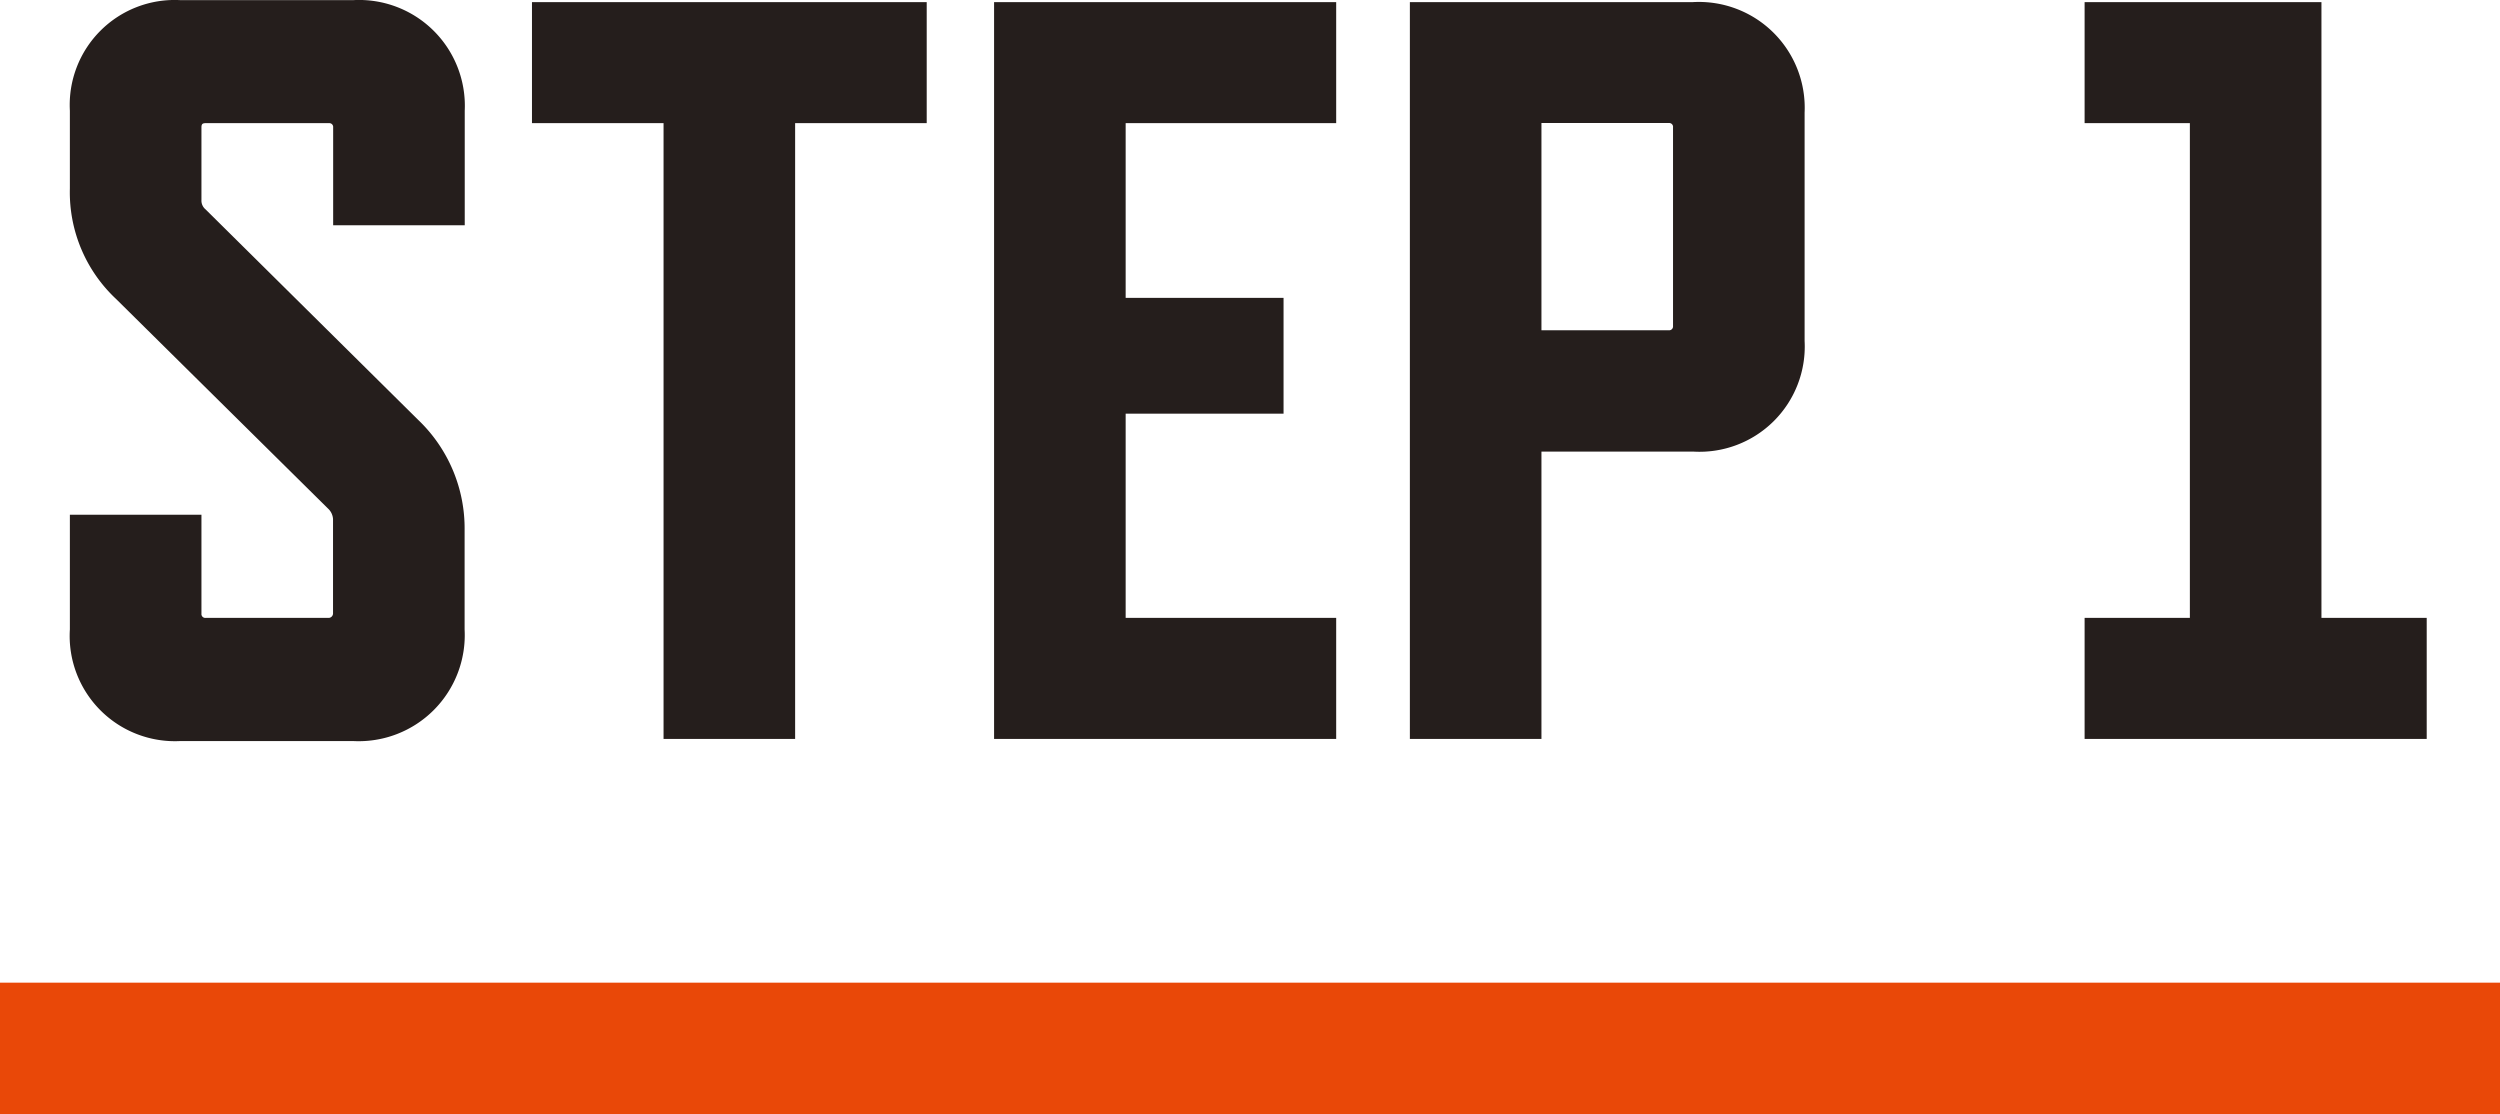
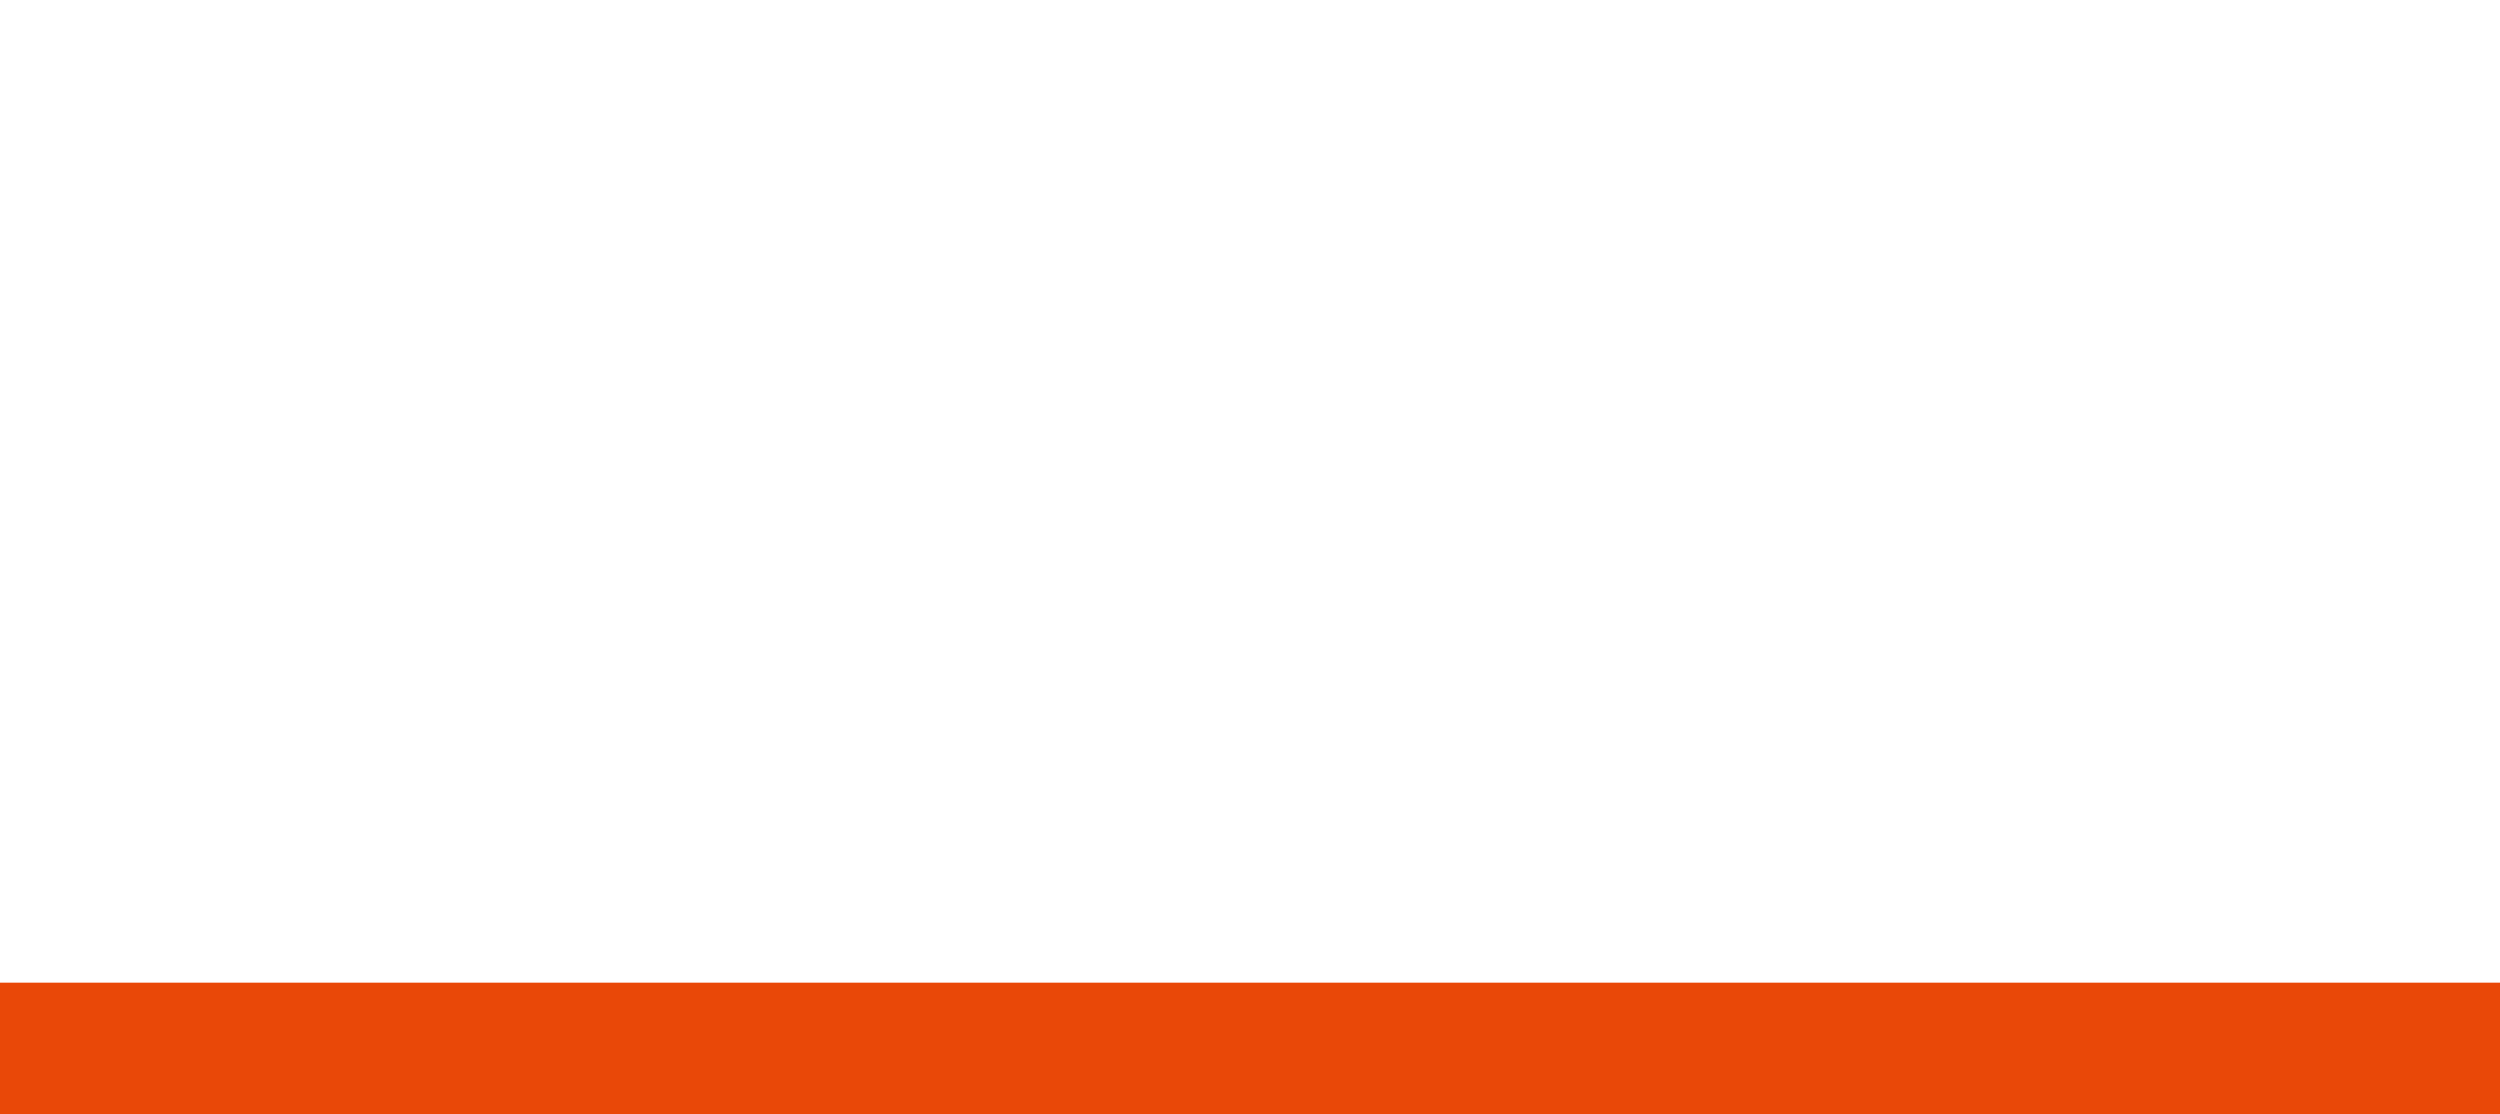
<svg xmlns="http://www.w3.org/2000/svg" height="33.873" viewBox="0 0 76 33.873" width="76">
-   <path d="m88.124 23.312v2.88a.138.138 0 0 1 -.124.128h-3.748a.117.117 0 0 1 -.128-.128v-3.008h-4v3.488a3.2 3.2 0 0 0 3.36 3.392h5.248a3.225 3.225 0 0 0 3.392-3.392v-3.008a4.56 4.56 0 0 0 -1.408-3.36l-6.464-6.4a.347.347 0 0 1 -.128-.288v-2.208c0-.1.032-.128.128-.128h3.748a.117.117 0 0 1 .128.128v2.976h4v-3.484a3.217 3.217 0 0 0 -3.392-3.36h-5.252a3.191 3.191 0 0 0 -3.36 3.36v2.368a4.442 4.442 0 0 0 1.408 3.36l6.468 6.396a.477.477 0 0 1 .124.288zm18.048-12.032v-3.68h-12v3.68h4v18.72h4v-18.72zm12.448 18.72v-3.68h-6.4v-6.208h4.8v-3.52h-4.8v-5.312h6.4v-3.68h-10.4v22.4zm14.24-12.1v-6.94a3.217 3.217 0 0 0 -3.392-3.36h-8.608v22.4h4v-8.736h4.608a3.2 3.2 0 0 0 3.392-3.364zm-4-6.5v6.048a.117.117 0 0 1 -.128.128h-3.872v-6.3h3.872a.117.117 0 0 1 .128.132zm22.912 18.6v-3.68h-3.2v-18.72h-7.2v3.68h3.2v15.04h-3.2v3.68z" fill="#251e1c" transform="translate(-78 -7.536)" />
  <path d="m0 29.873h76v4h-76z" fill="#e94808" />
</svg>